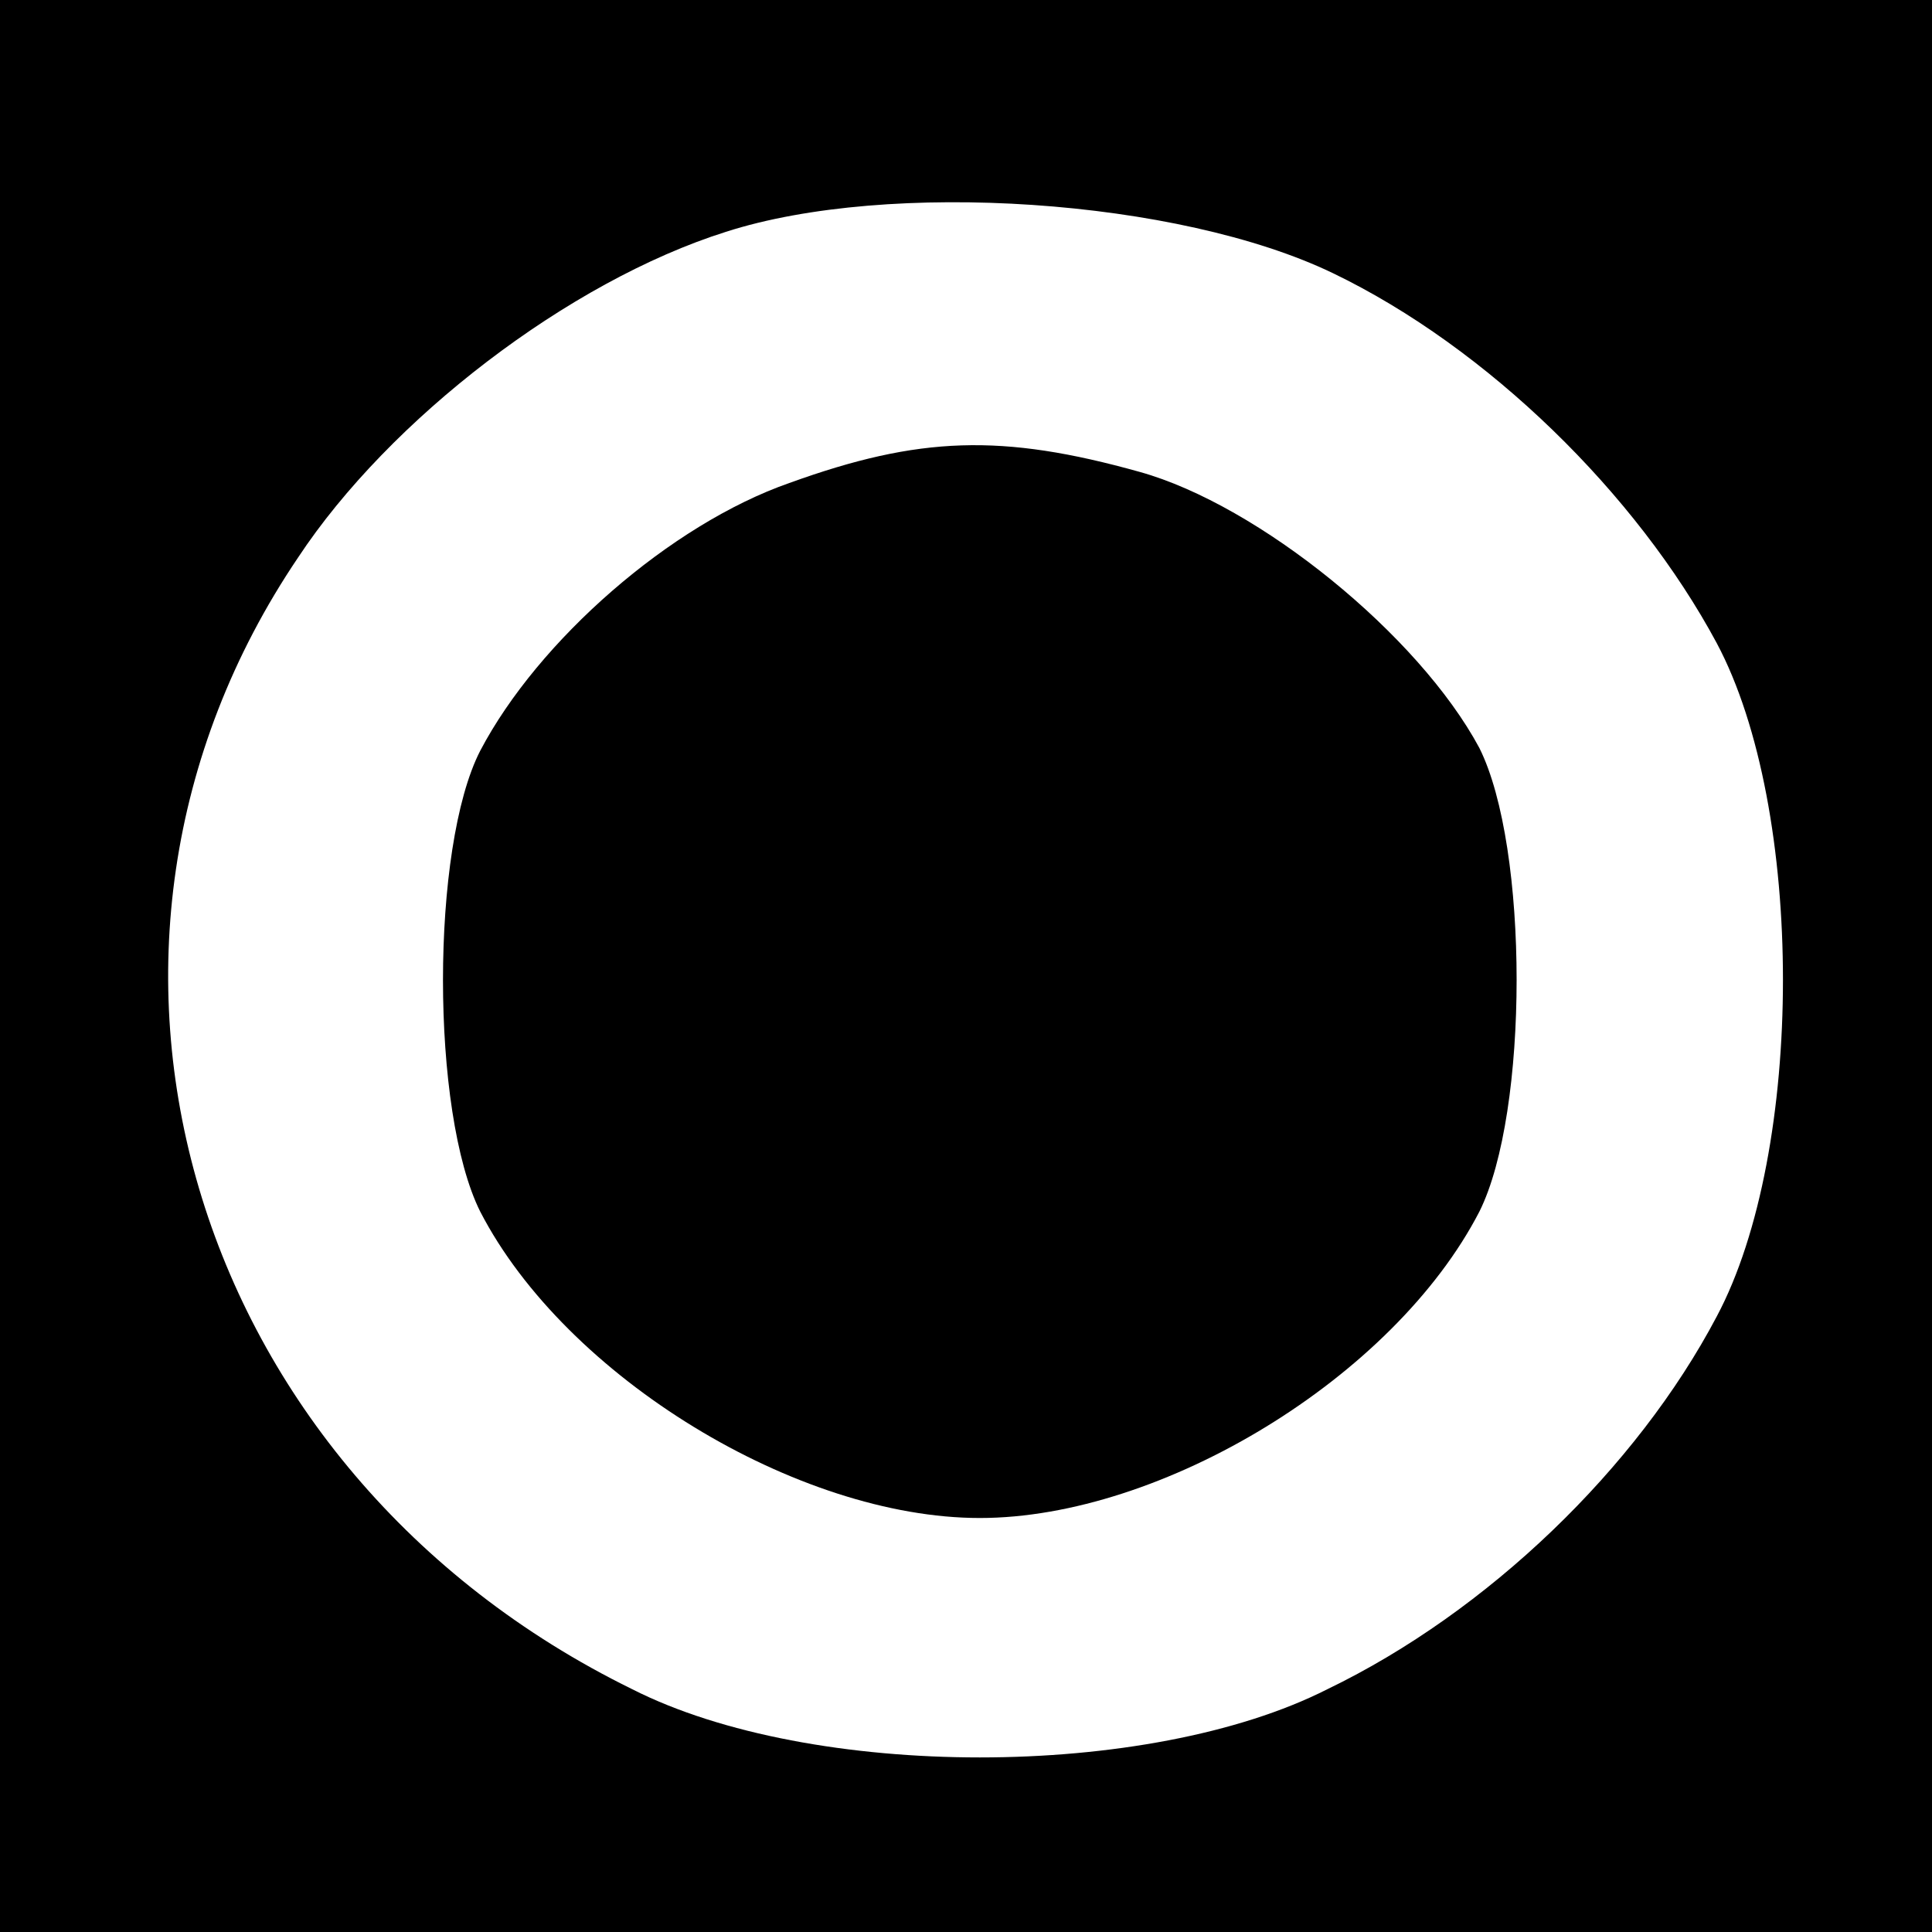
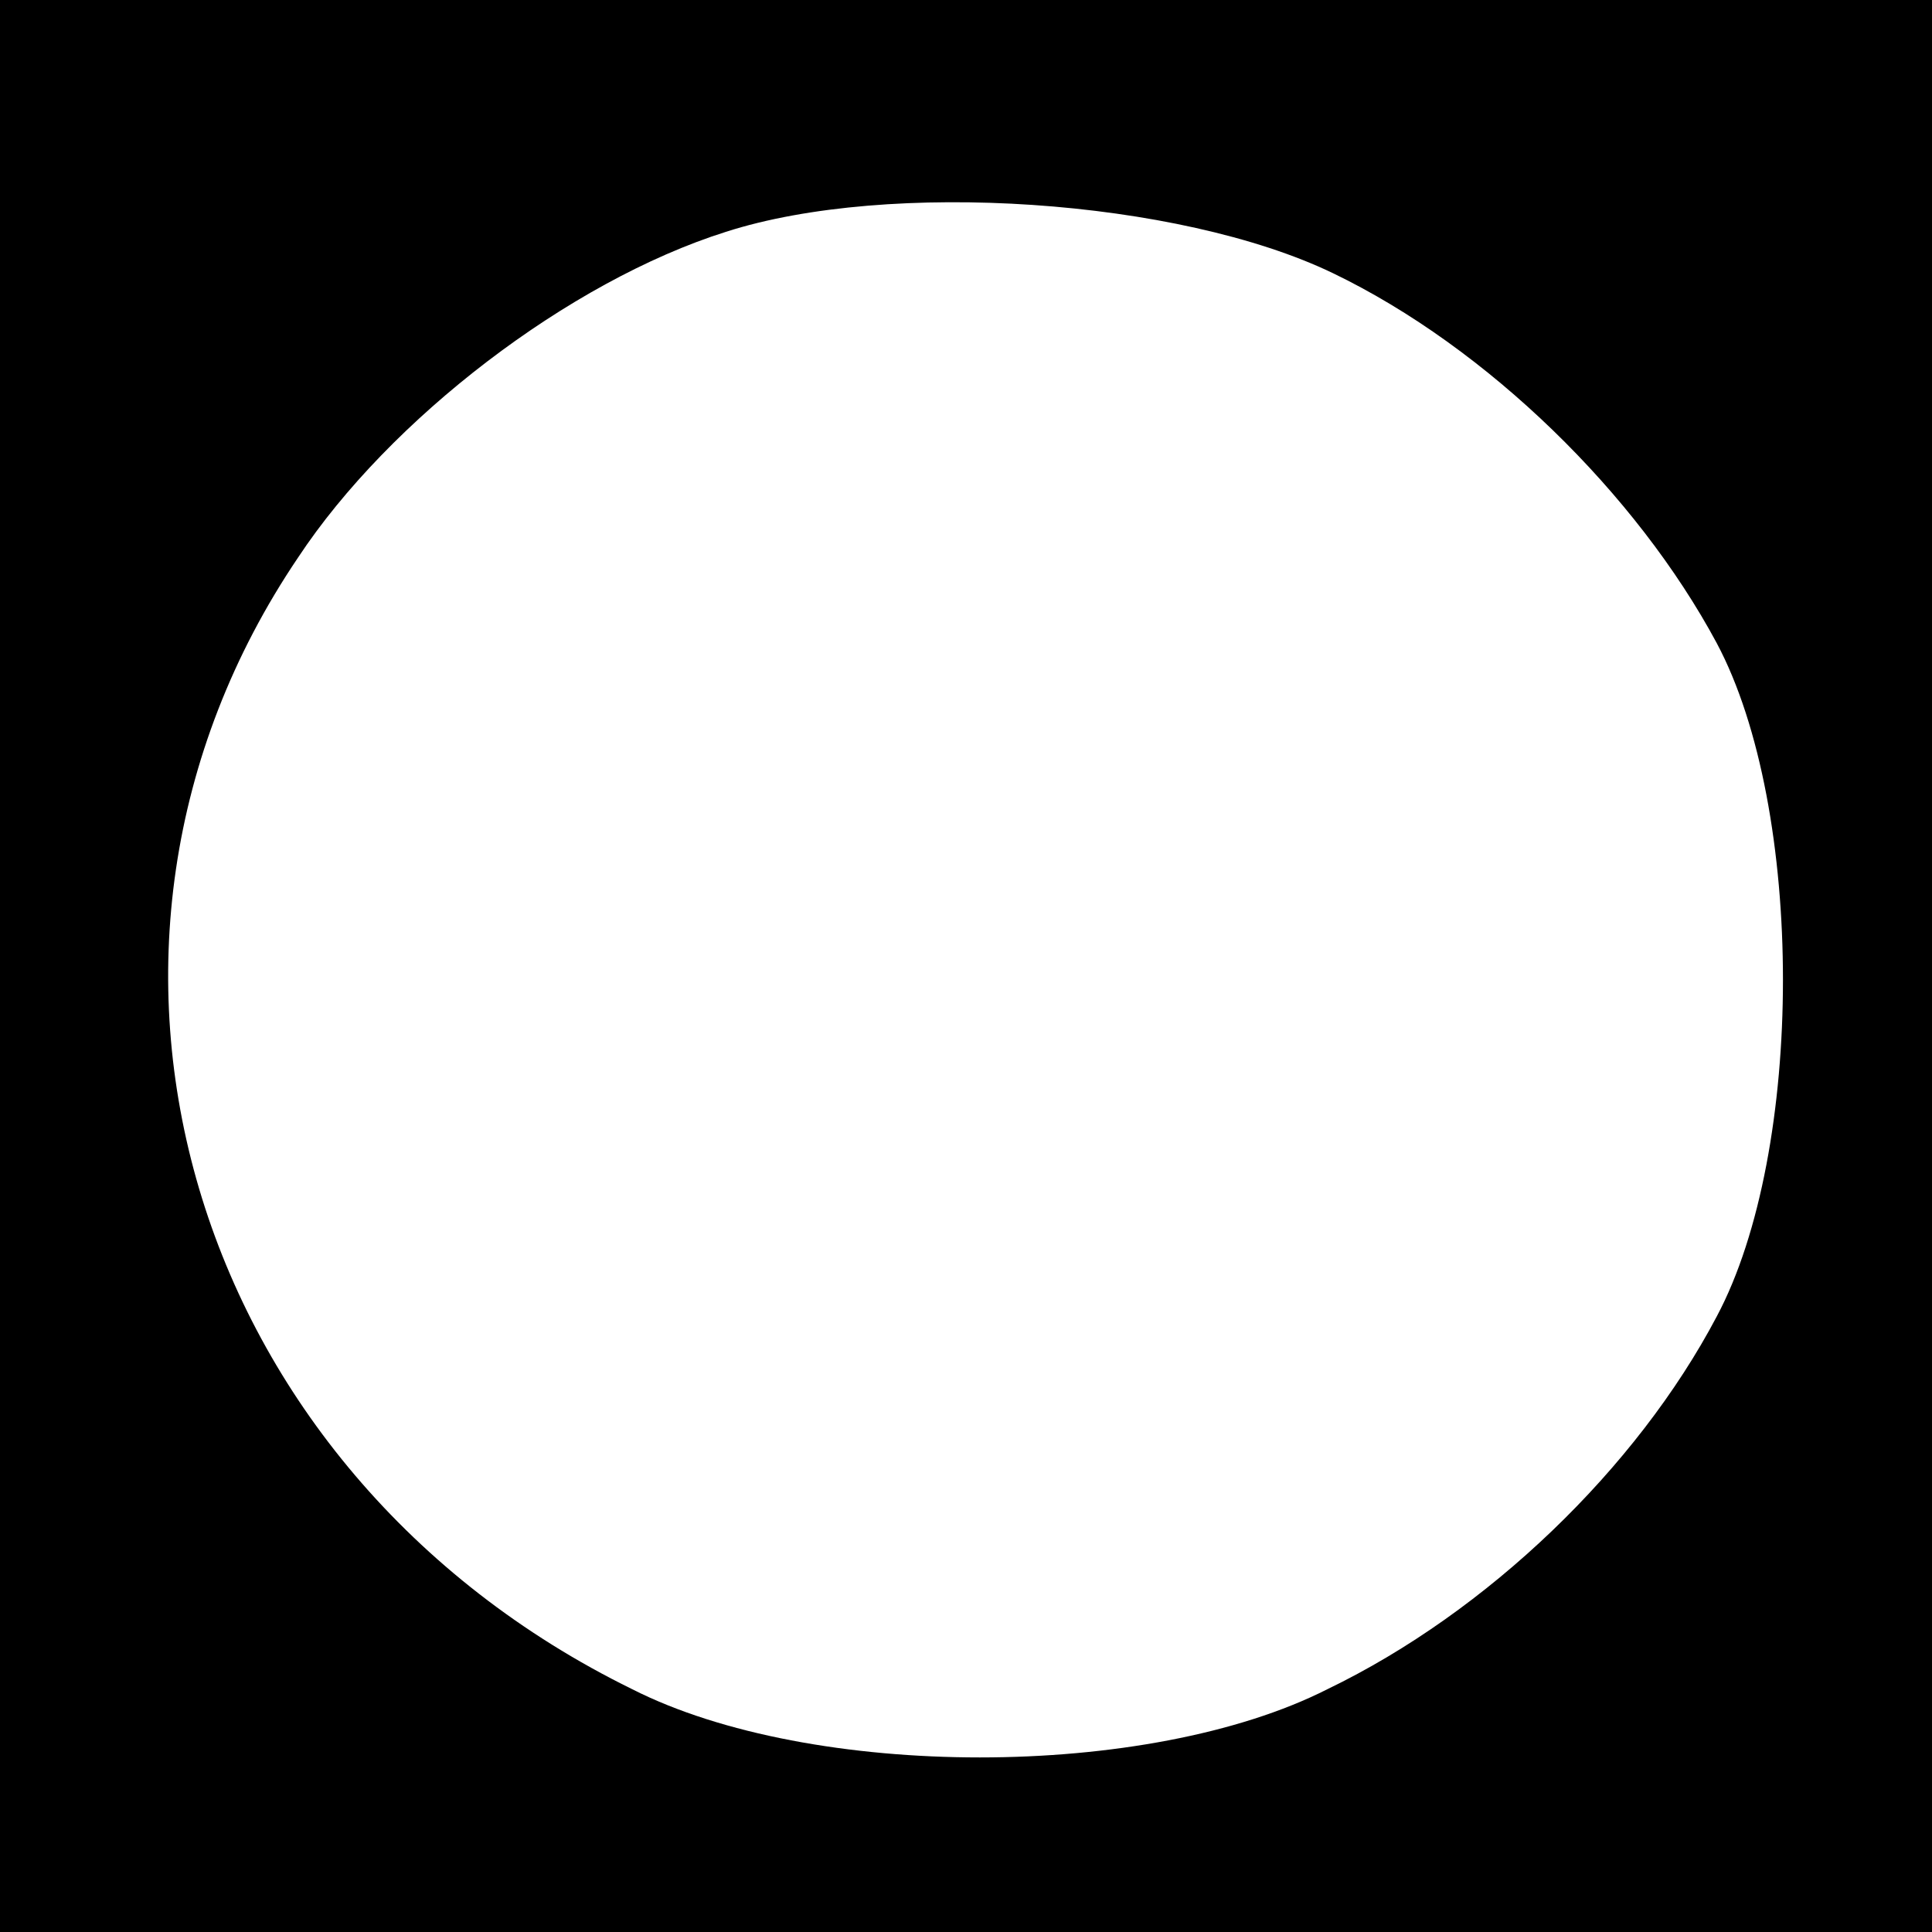
<svg xmlns="http://www.w3.org/2000/svg" version="1.0" width="70pt" height="70pt" viewBox="0 0 70 70" preserveAspectRatio="xMidYMid meet">
  <g transform="translate(0,70) scale(0.1,-0.1)" fill="#000000" stroke="none">
-     <path d="M0 350 l0 -350 350 0 350 0 0 350 0 350 -350 0 -350 0 0 -350z m483 251 c56 -27 110 -80 139 -134 32 -60 32 -184 0 -244 -29 -55 -83 -107 -141 -135 -65 -33 -187 -33 -252 0 -161 79 -217 268 -121 410 33 50 98 100 155 118 59 19 164 12 220 -15z" />
-     <path d="M286 525 c-43 -15 -91 -57 -112 -97 -18 -35 -18 -131 0 -167 31 -60 115 -111 181 -111 66 0 150 51 181 111 18 36 18 132 0 168 -22 41 -80 88 -123 100 -50 14 -80 13 -127 -4z" />
+     <path d="M0 350 l0 -350 350 0 350 0 0 350 0 350 -350 0 -350 0 0 -350m483 251 c56 -27 110 -80 139 -134 32 -60 32 -184 0 -244 -29 -55 -83 -107 -141 -135 -65 -33 -187 -33 -252 0 -161 79 -217 268 -121 410 33 50 98 100 155 118 59 19 164 12 220 -15z" />
  </g>
</svg>